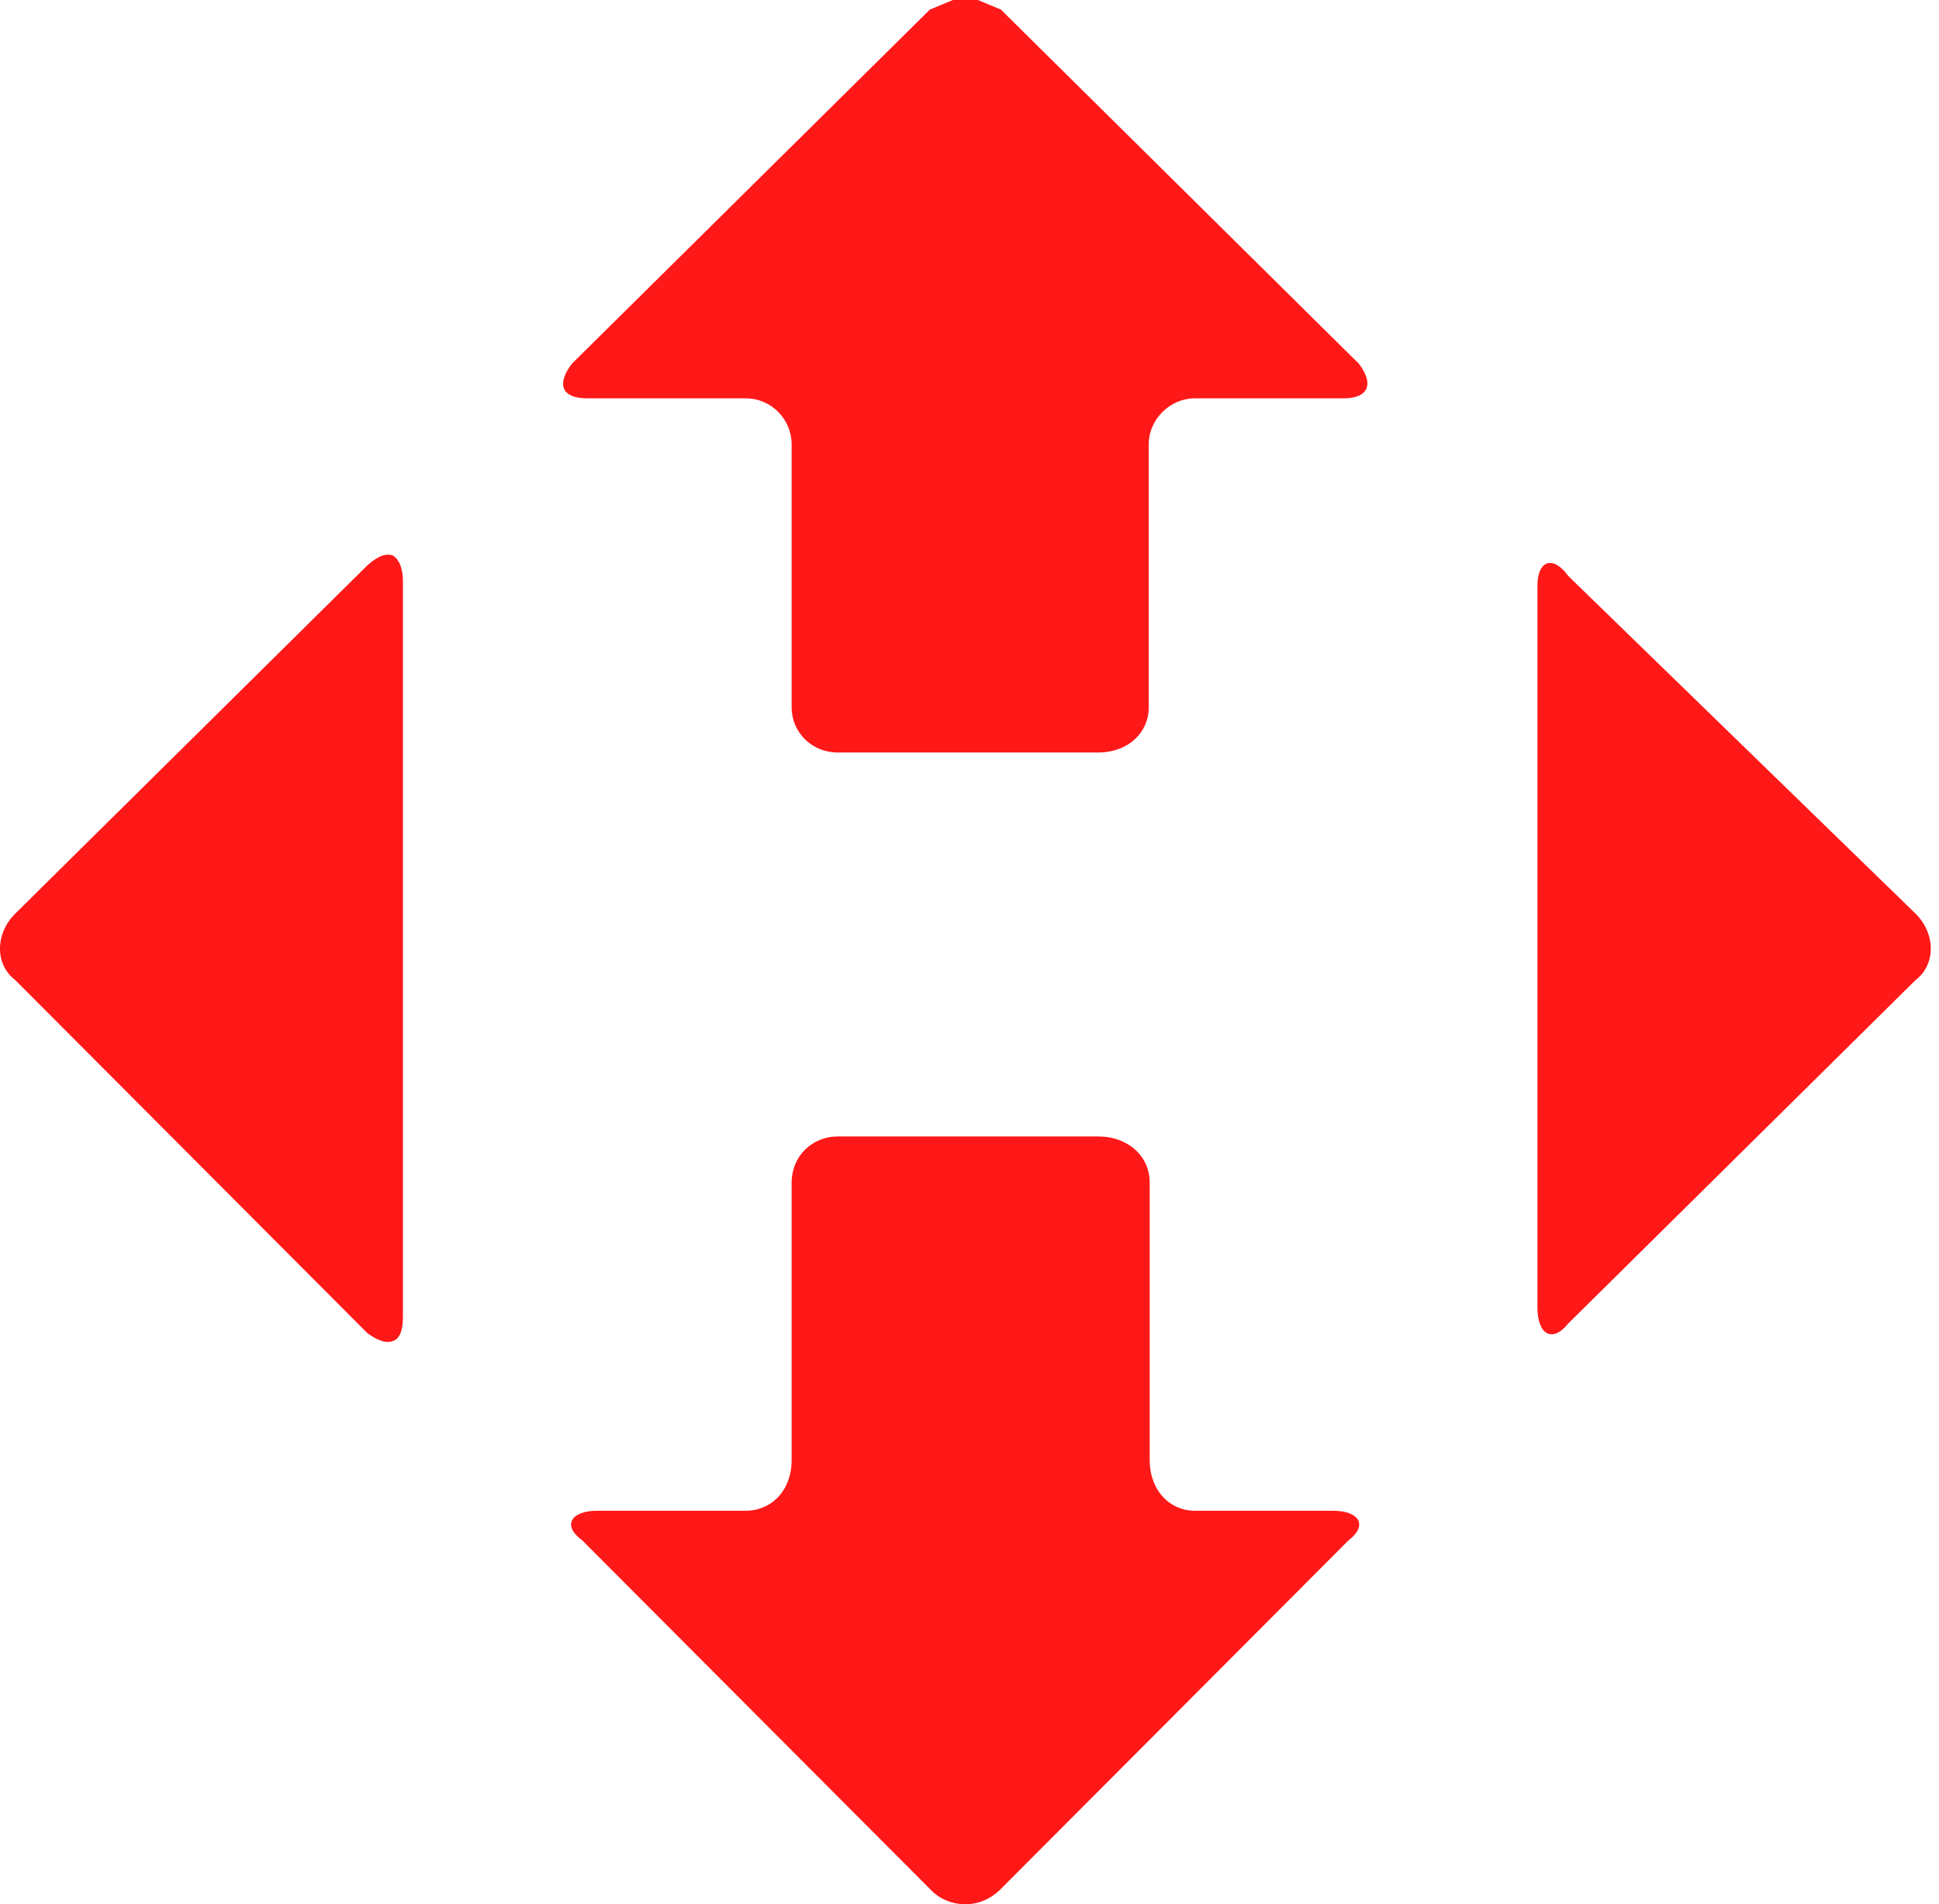
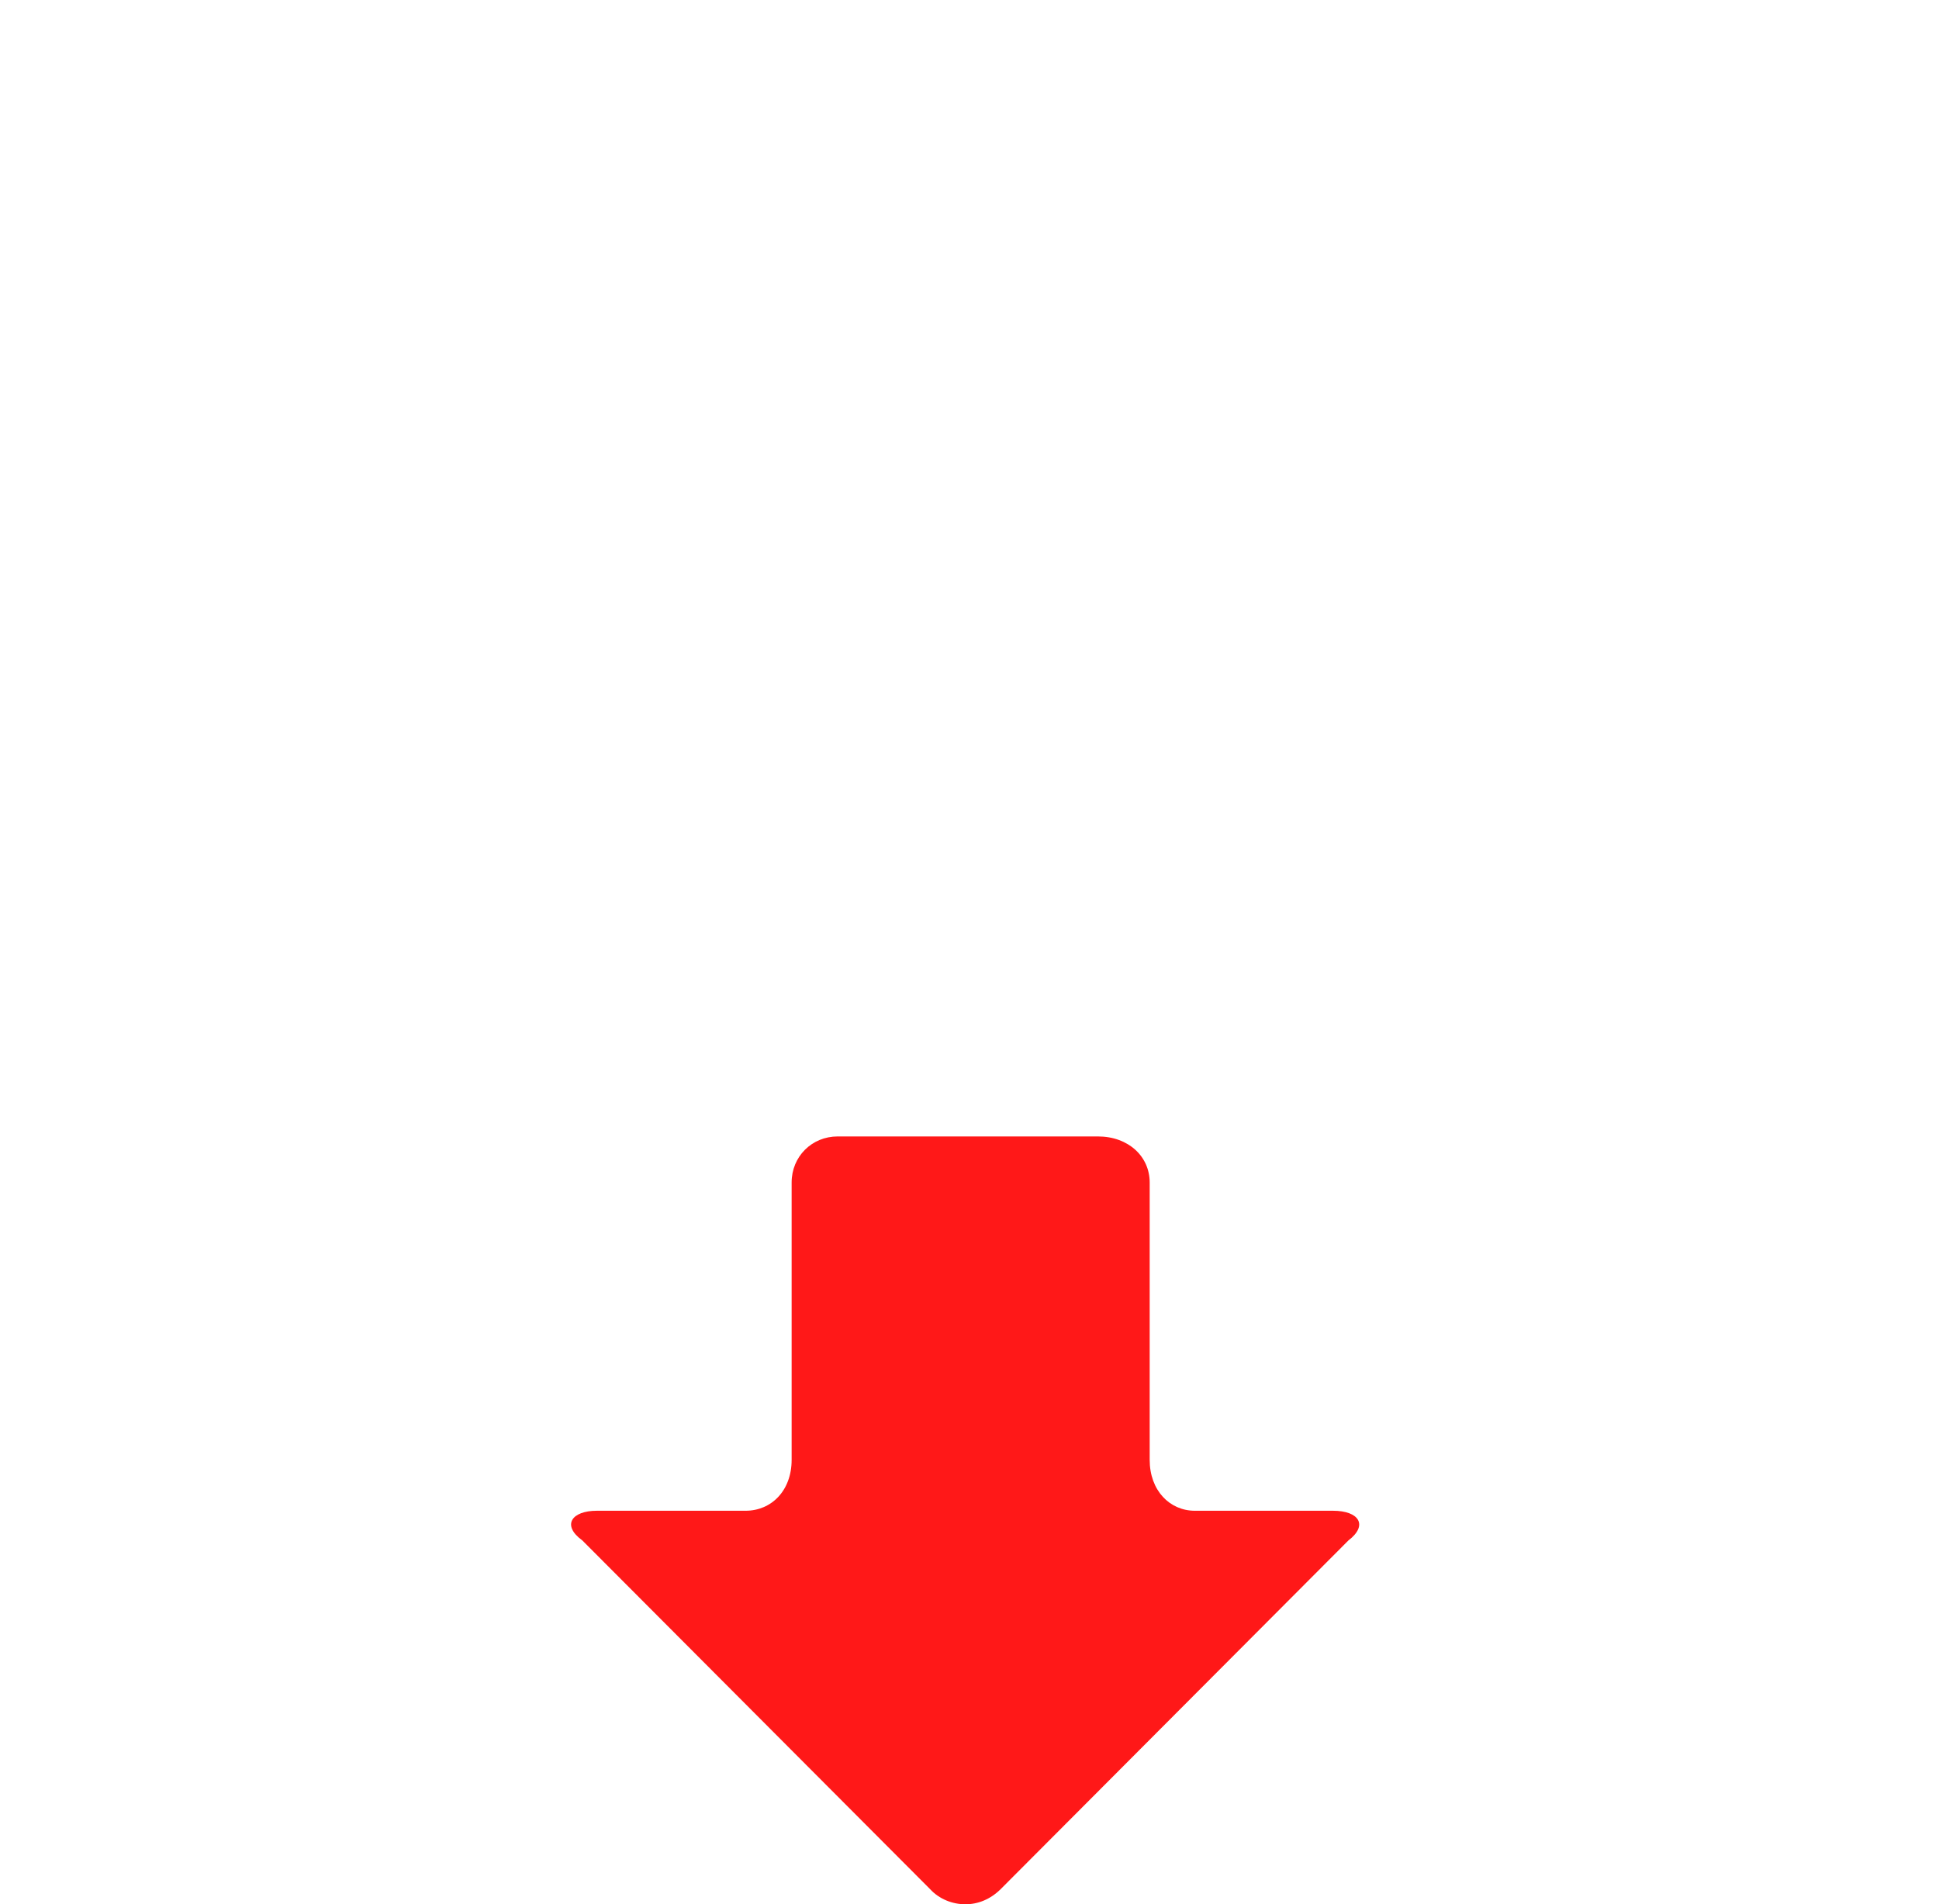
<svg xmlns="http://www.w3.org/2000/svg" width="56" height="55" viewBox="0 0 56 55" fill="none">
-   <path fill-rule="evenodd" clip-rule="evenodd" d="M44.681 16.273C44.847 16.217 45.069 16.328 45.29 16.633C45.29 16.633 45.29 16.633 55.326 26.391C55.908 26.973 55.908 27.86 55.326 28.304C55.326 28.304 55.326 28.304 45.29 38.228C45.069 38.506 44.847 38.589 44.681 38.506C44.514 38.422 44.403 38.145 44.403 37.785V16.91C44.403 16.55 44.514 16.328 44.681 16.273Z" fill="#FF1818" />
-   <path fill-rule="evenodd" clip-rule="evenodd" d="M27.521 0H28.241L28.907 0.277C28.907 0.277 28.907 0.277 39.247 10.507C39.691 11.089 39.524 11.505 38.803 11.505C38.803 11.505 38.803 11.505 34.507 11.505C33.786 11.505 33.176 12.114 33.176 12.835C33.176 12.835 33.176 12.835 33.176 20.431C33.176 21.152 32.594 21.734 31.707 21.734C31.707 21.734 31.707 21.734 24.194 21.734C23.446 21.734 22.863 21.152 22.863 20.431C22.863 20.431 22.863 20.431 22.863 12.835C22.863 12.114 22.281 11.505 21.533 11.505H16.959C16.21 11.505 16.072 11.089 16.515 10.507C16.515 10.507 16.515 10.507 26.855 0.277L27.521 0Z" fill="#FF1818" />
-   <path fill-rule="evenodd" clip-rule="evenodd" d="M11.359 16.051C11.525 16.162 11.636 16.411 11.636 16.772V38.062C11.636 38.45 11.525 38.672 11.359 38.727C11.165 38.81 10.915 38.727 10.611 38.505C10.611 38.505 10.611 38.505 0.437 28.304C-0.146 27.86 -0.146 26.973 0.437 26.391C0.437 26.391 0.437 26.391 10.611 16.328C10.915 16.051 11.165 15.968 11.359 16.051Z" fill="#FF1818" />
  <path fill-rule="evenodd" clip-rule="evenodd" d="M24.194 32.823C24.194 32.823 24.194 32.823 31.707 32.823C32.594 32.823 33.204 33.405 33.204 34.153C33.204 34.153 33.204 34.153 33.204 42.165C33.204 43.052 33.786 43.634 34.507 43.634H38.499C39.247 43.634 39.524 44.05 38.942 44.493C38.942 44.493 38.942 44.493 28.907 54.556C28.602 54.861 28.241 55 27.881 55C27.521 55 27.133 54.861 26.855 54.556C26.855 54.556 26.855 54.556 16.82 44.493C16.21 44.05 16.515 43.634 17.236 43.634C17.236 43.634 17.236 43.634 21.533 43.634C22.281 43.634 22.863 43.052 22.863 42.165C22.863 42.165 22.863 42.165 22.863 34.153C22.863 33.405 23.446 32.823 24.194 32.823Z" fill="#FF1818" />
</svg>